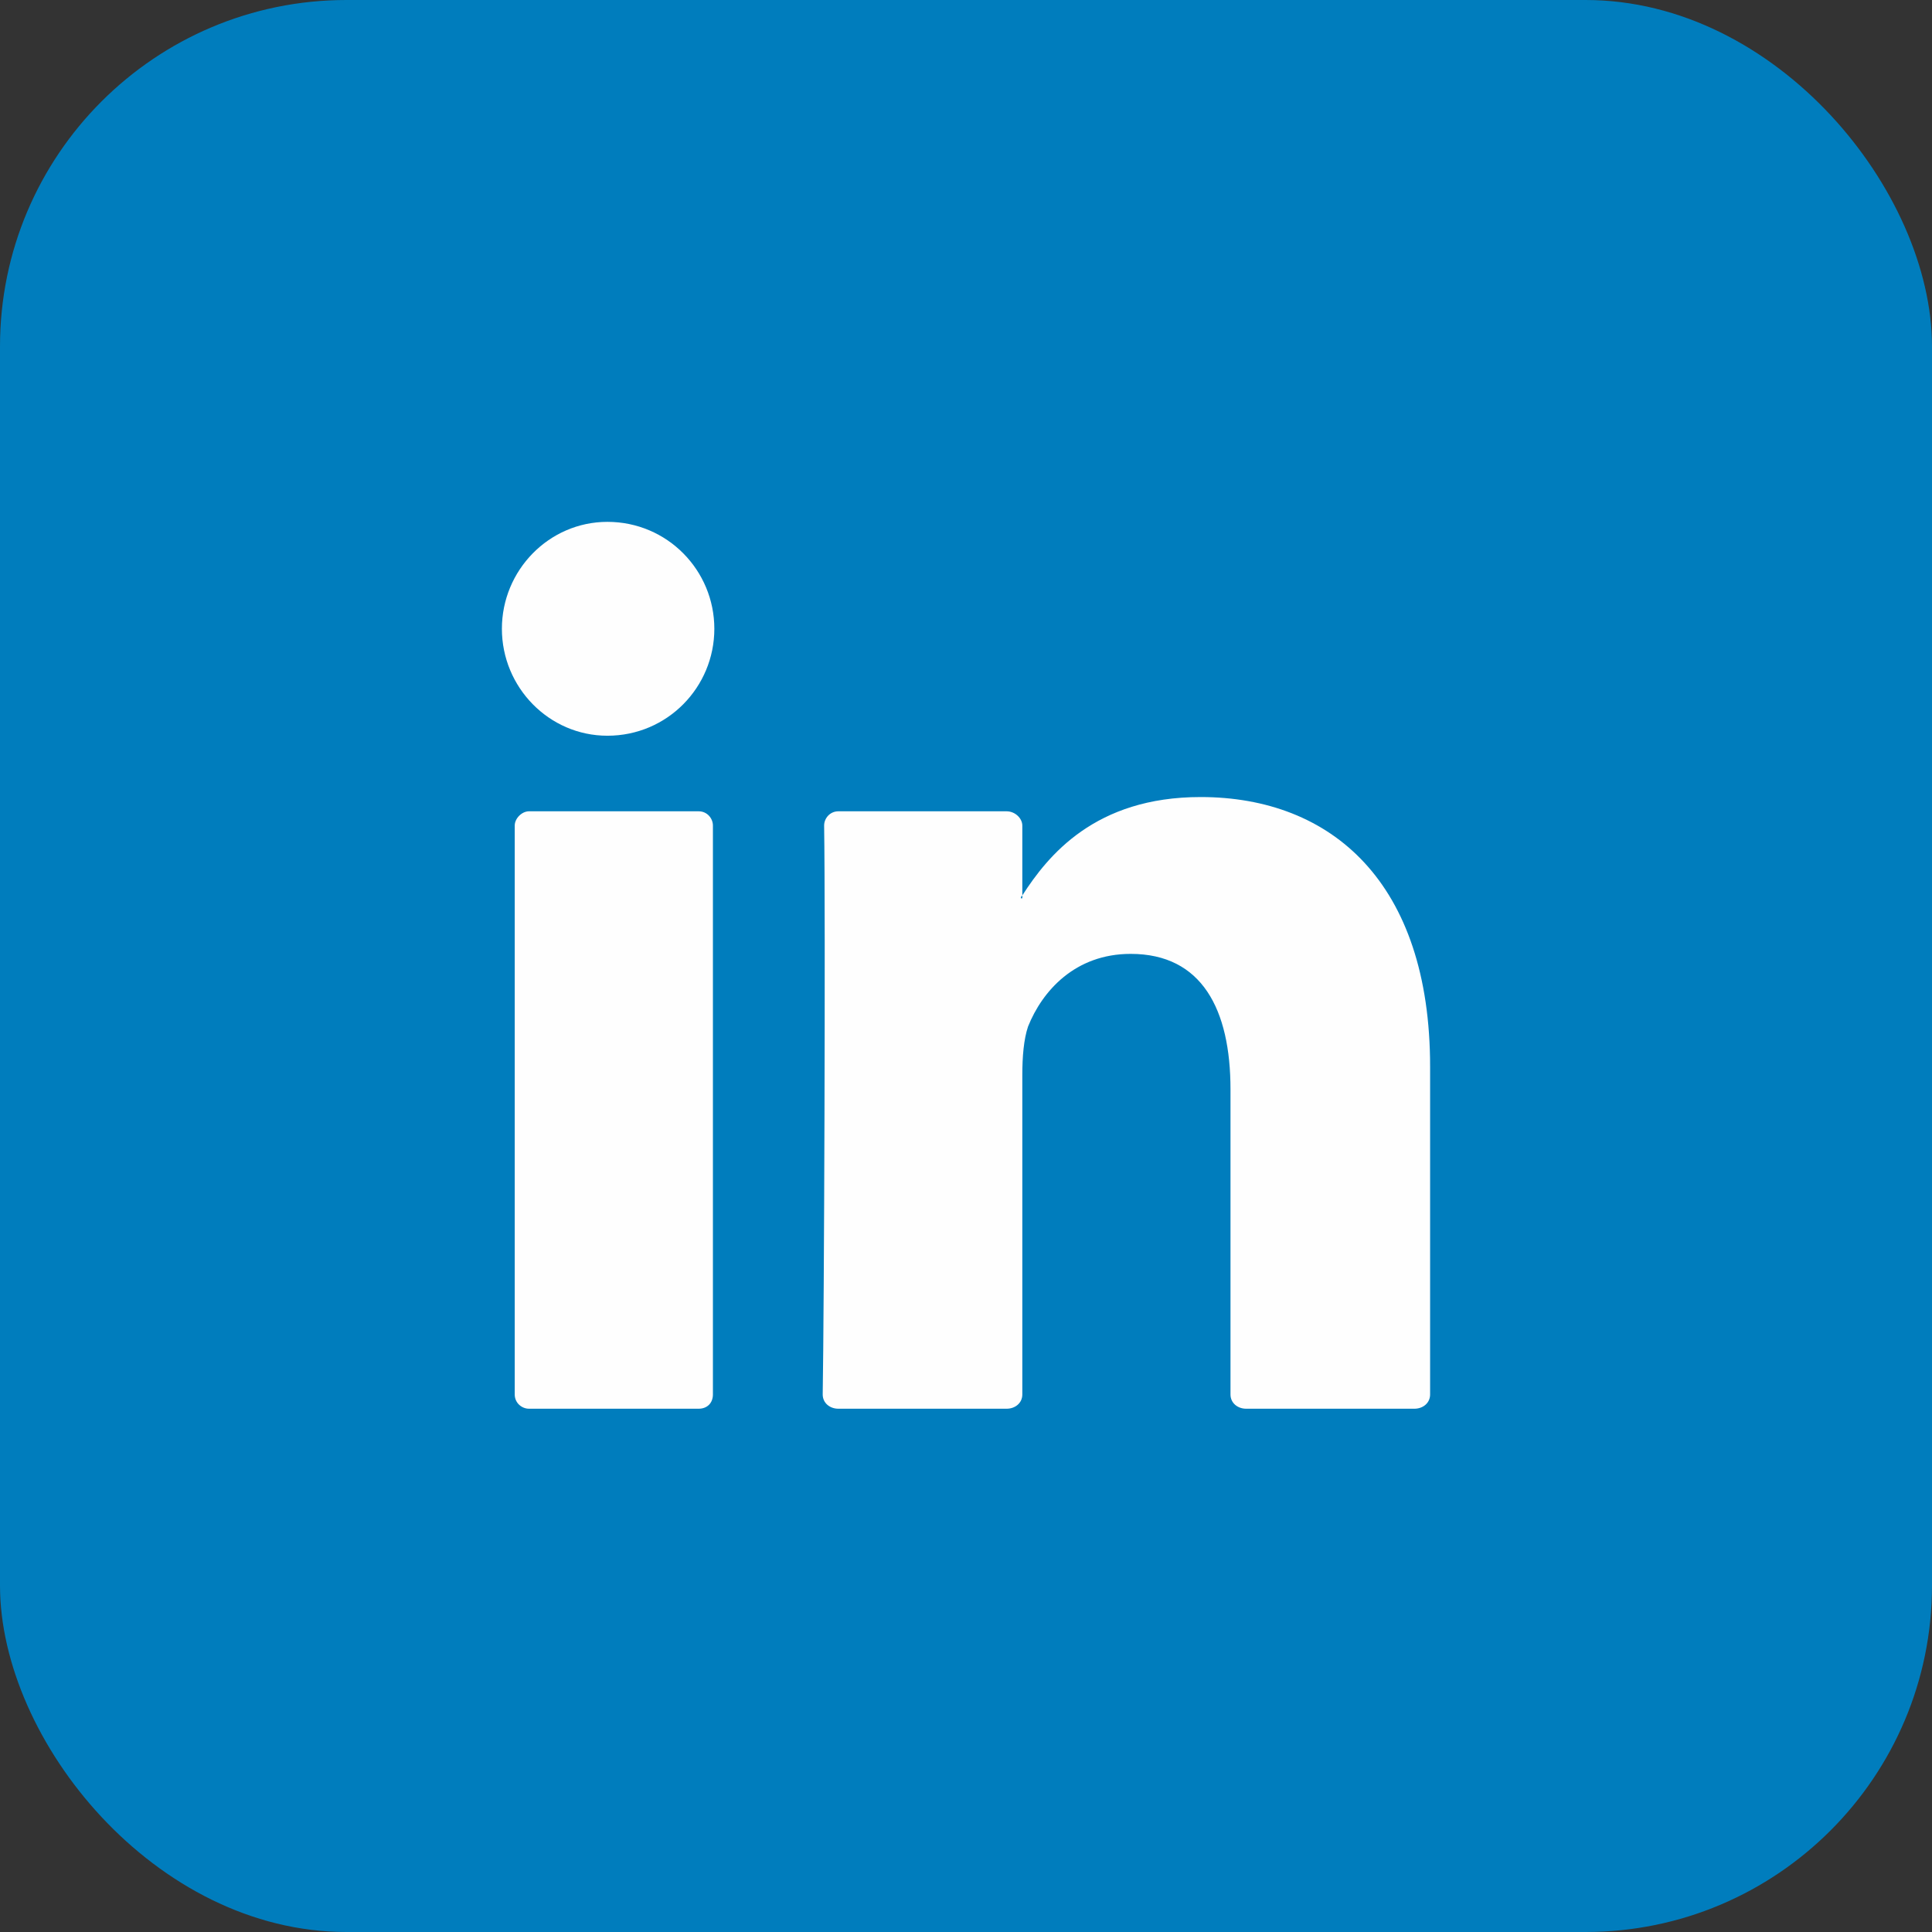
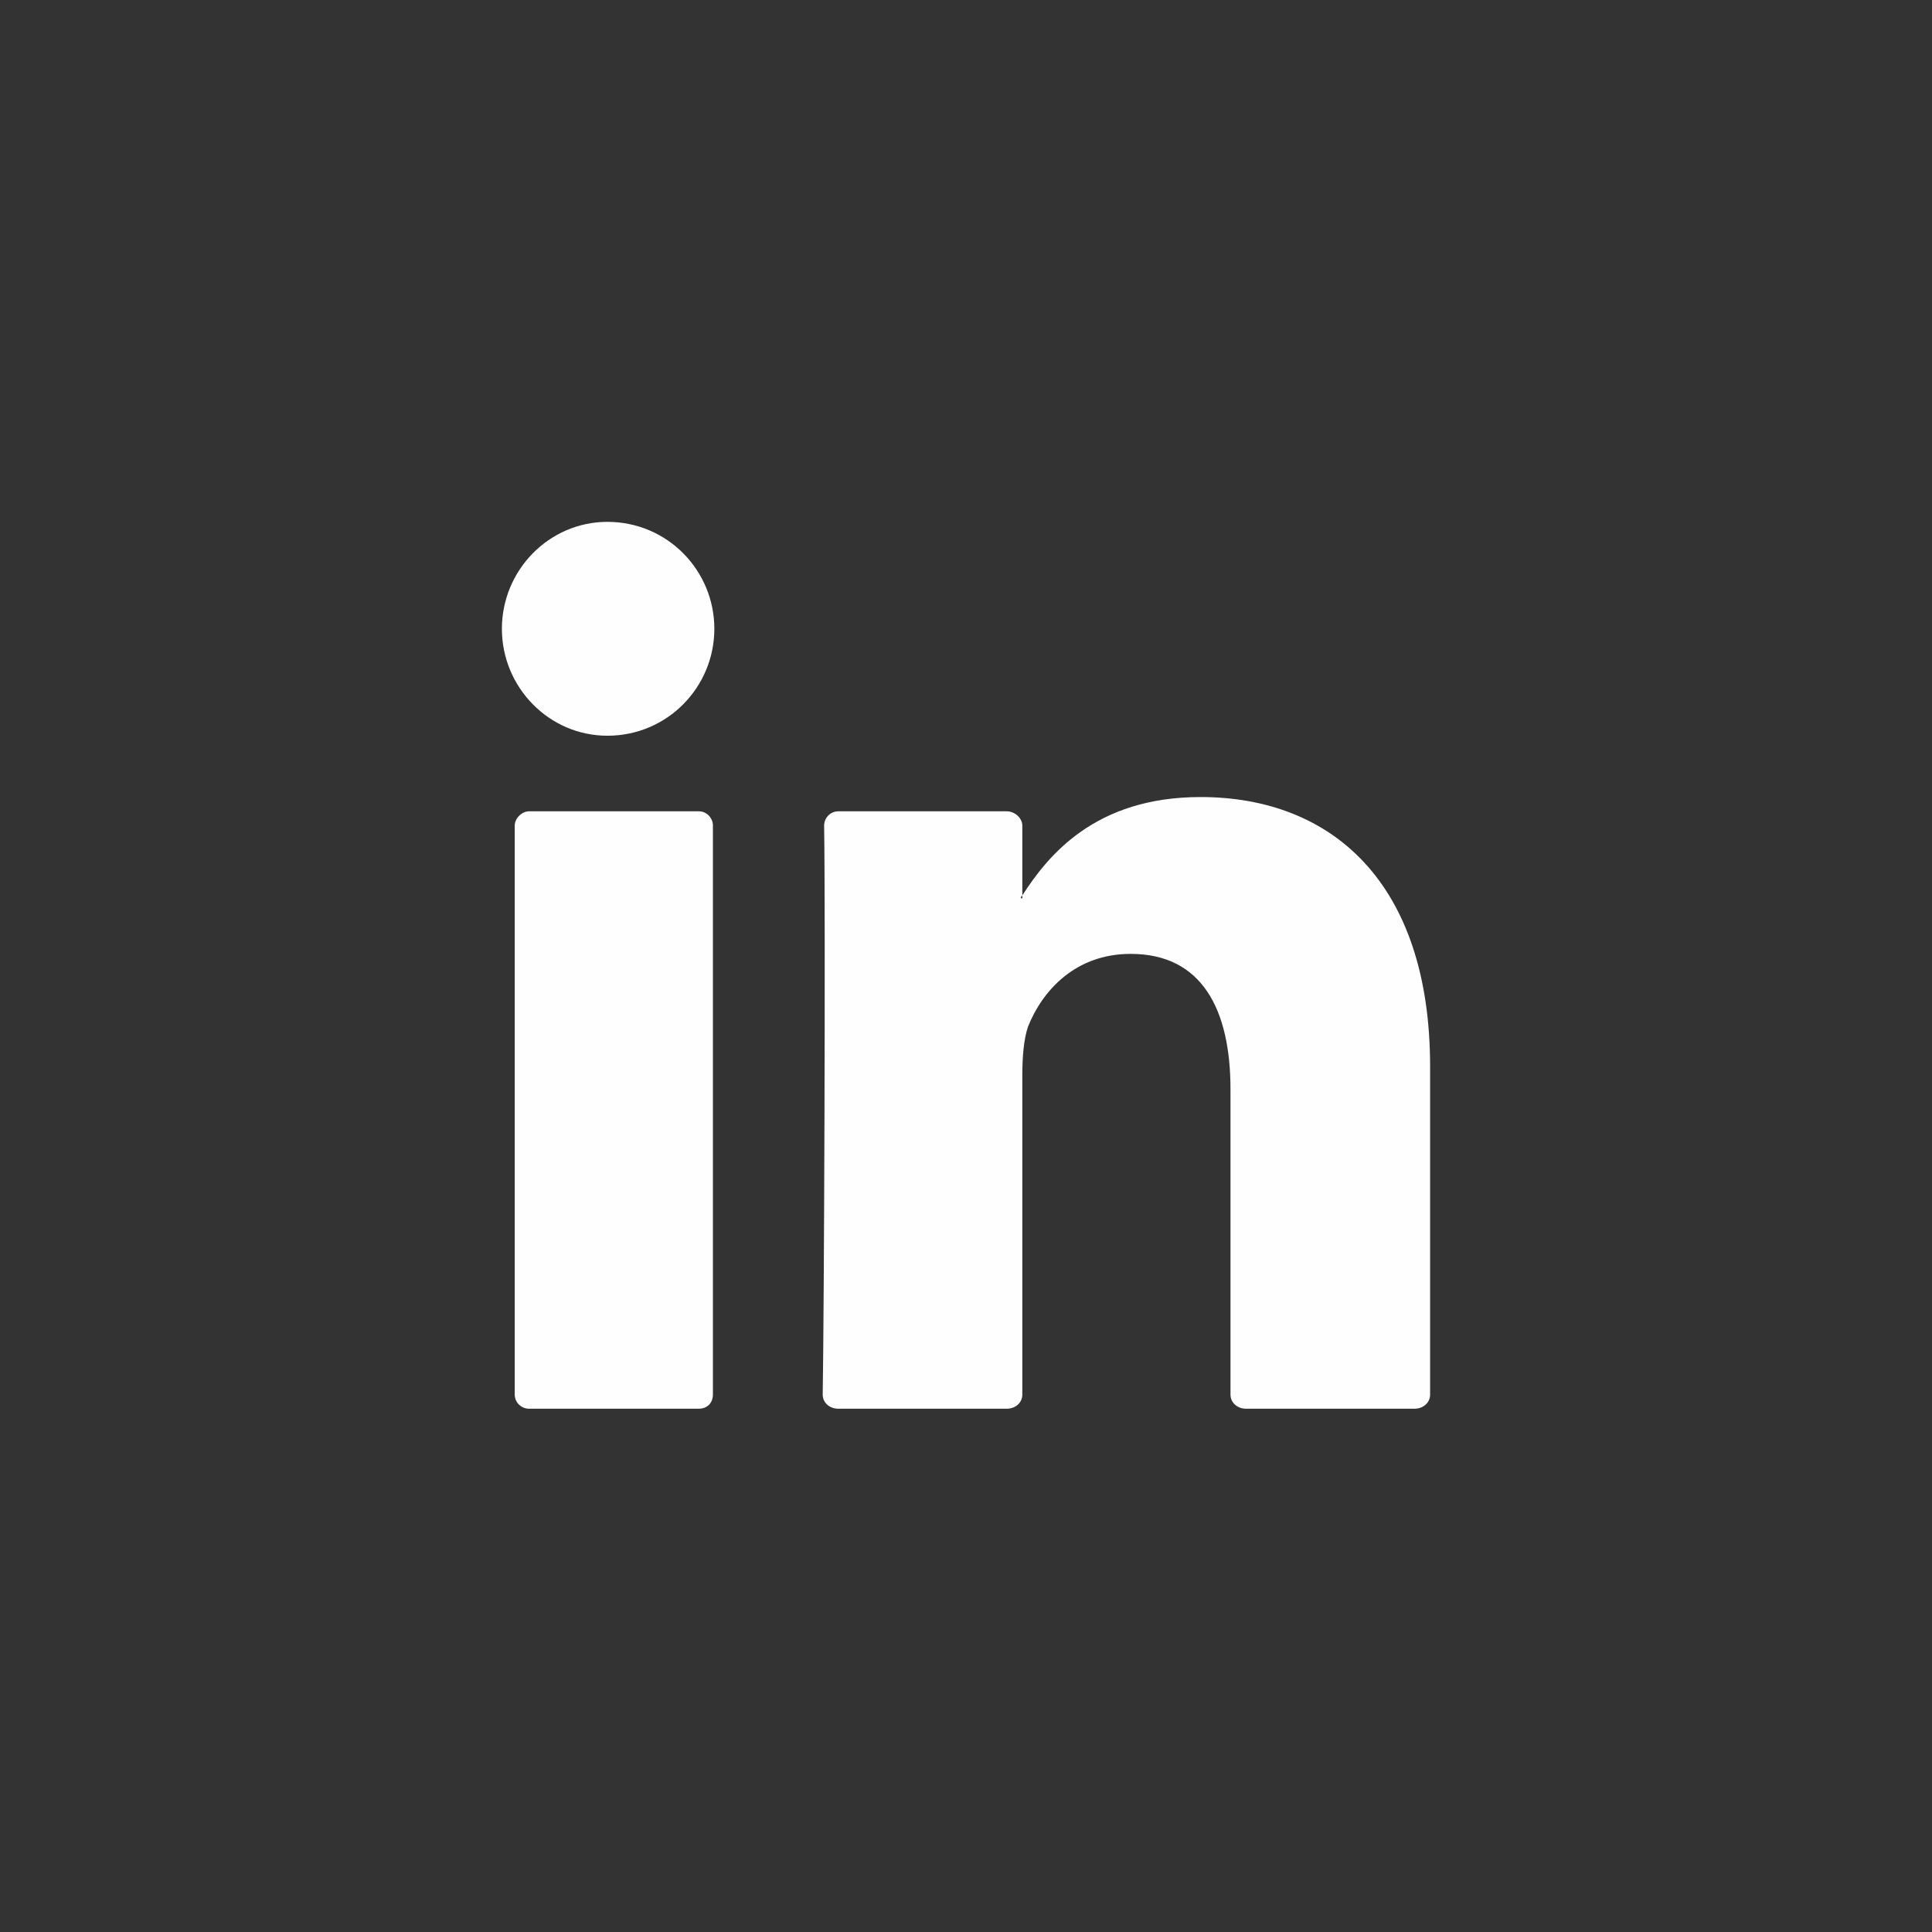
<svg xmlns="http://www.w3.org/2000/svg" xml:space="preserve" width="13.547mm" height="13.547mm" version="1.1" style="shape-rendering:geometricPrecision; text-rendering:geometricPrecision; image-rendering:optimizeQuality; fill-rule:evenodd; clip-rule:evenodd" viewBox="0 0 1355 1355">
  <rect x="0" y="0" width="1355" height="1355" fill="#333333" stroke="none" />
  <defs>
    <style type="text/css">
   
    .fil0 {fill:#007DBD}
    .fil1 {fill:#FEFEFE;fill-rule:nonzero}
   
  </style>
  </defs>
  <g id="Layer_x0020_1">
-     <rect class="fil0" width="1355" height="1355" rx="243" ry="243" />
-     <path class="fil1" d="M501 441c0,41 -33,75 -75,75 -41,0 -74,-34 -74,-75 0,-41 33,-75 74,-75 42,0 75,34 75,75zm-130 547l119 0c6,0 10,-4 10,-10l0 -399c0,-5 -4,-10 -10,-10l-119 0c-5,0 -10,5 -10,10l0 399c0,6 5,10 10,10zm632 -240l0 230c0,6 -5,10 -11,10l-118 0c-6,0 -11,-4 -11,-10l0 -214c0,-56 -20,-95 -70,-95 -39,0 -62,26 -72,51 -3,9 -4,21 -4,34l0 224c0,6 -5,10 -11,10l-118 0c-6,0 -11,-4 -11,-10 1,-57 2,-334 1,-399 0,-5 4,-10 10,-10l118 0c6,0 11,5 11,10l0 49c-1,1 -1,1 -1,2l1 0 0 -2c18,-28 51,-69 125,-69 92,0 161,60 161,189l0 0z" />
+     <path class="fil1" d="M501 441c0,41 -33,75 -75,75 -41,0 -74,-34 -74,-75 0,-41 33,-75 74,-75 42,0 75,34 75,75zm-130 547l119 0c6,0 10,-4 10,-10l0 -399c0,-5 -4,-10 -10,-10l-119 0c-5,0 -10,5 -10,10l0 399c0,6 5,10 10,10zm632 -240l0 230c0,6 -5,10 -11,10l-118 0c-6,0 -11,-4 -11,-10l0 -214c0,-56 -20,-95 -70,-95 -39,0 -62,26 -72,51 -3,9 -4,21 -4,34l0 224c0,6 -5,10 -11,10l-118 0c-6,0 -11,-4 -11,-10 1,-57 2,-334 1,-399 0,-5 4,-10 10,-10l118 0c6,0 11,5 11,10l0 49c-1,1 -1,1 -1,2l1 0 0 -2c18,-28 51,-69 125,-69 92,0 161,60 161,189l0 0" />
  </g>
</svg>